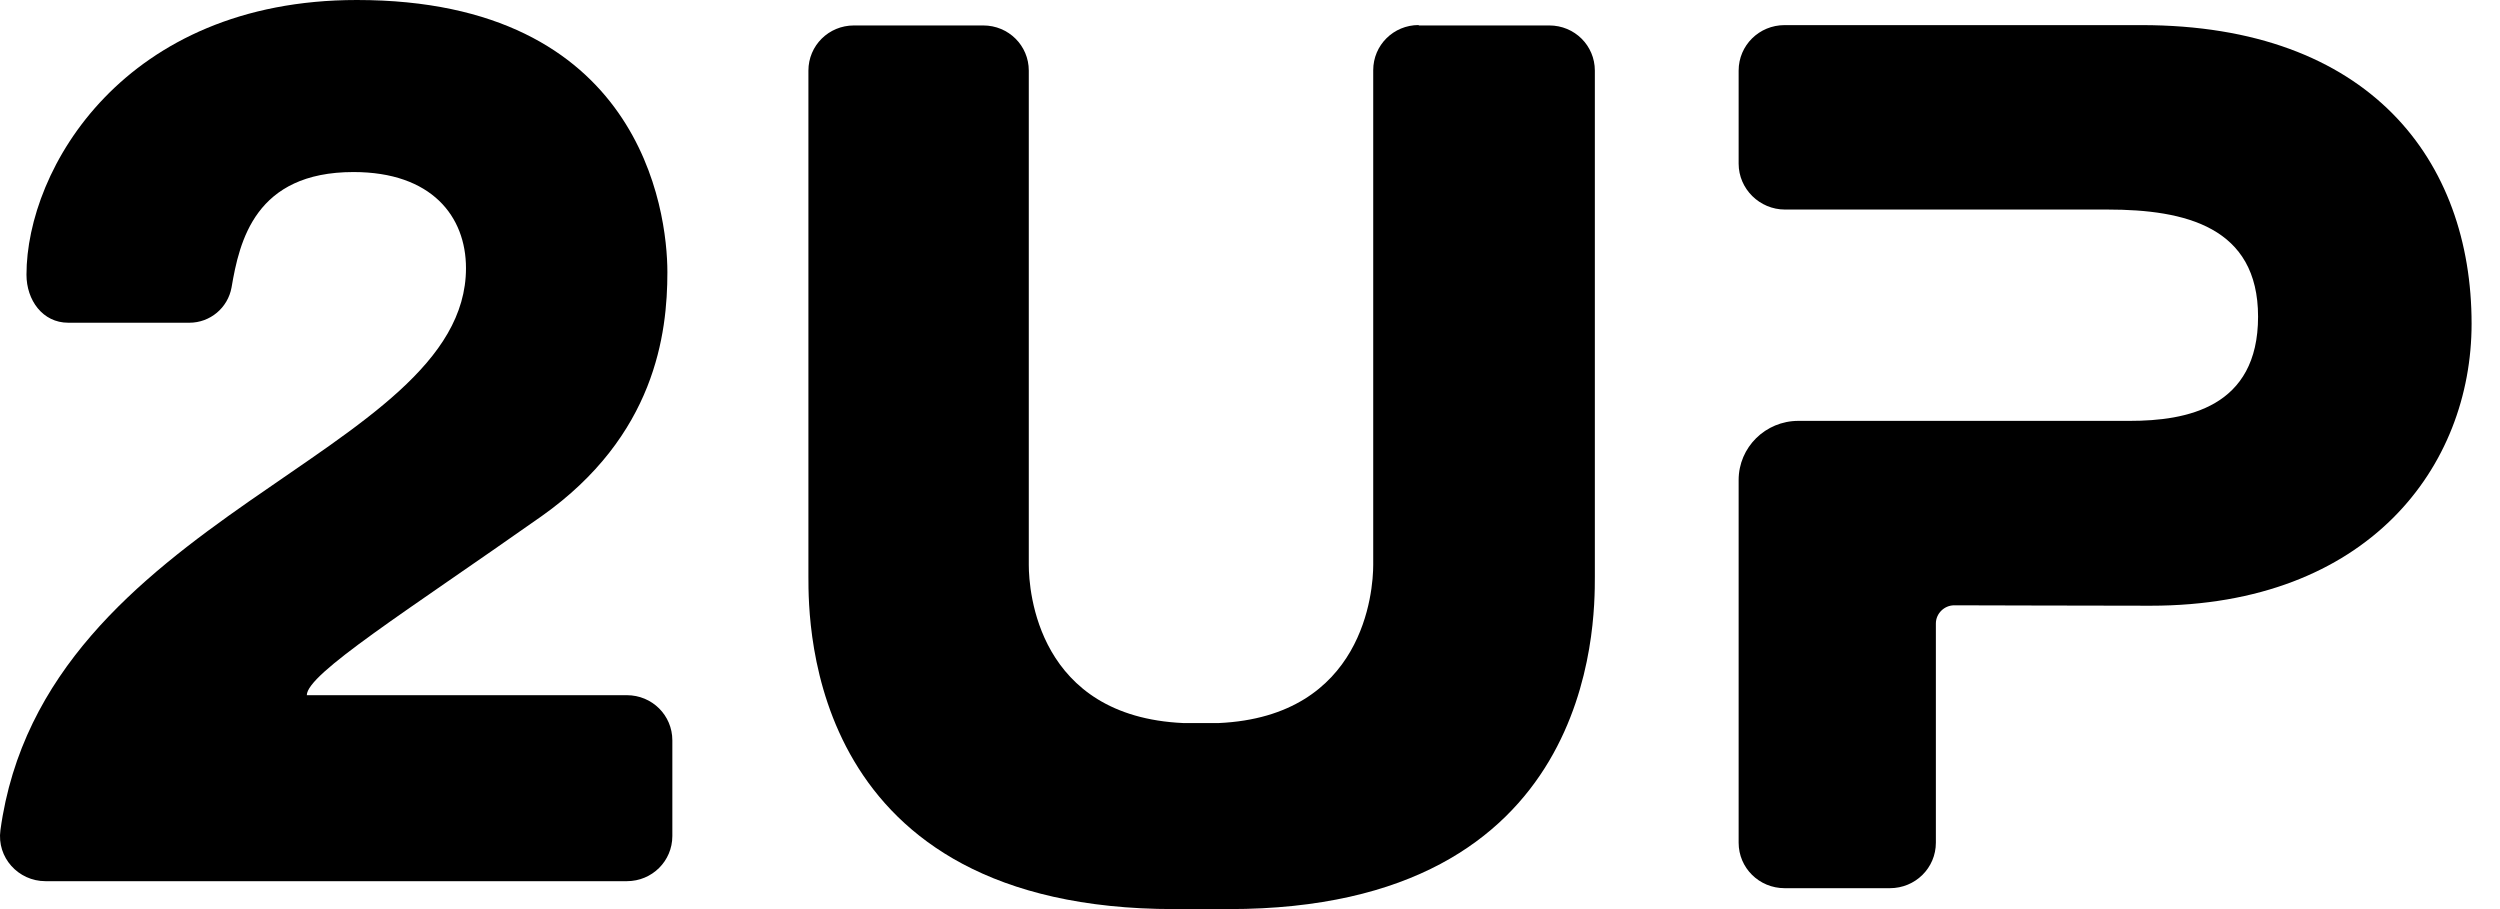
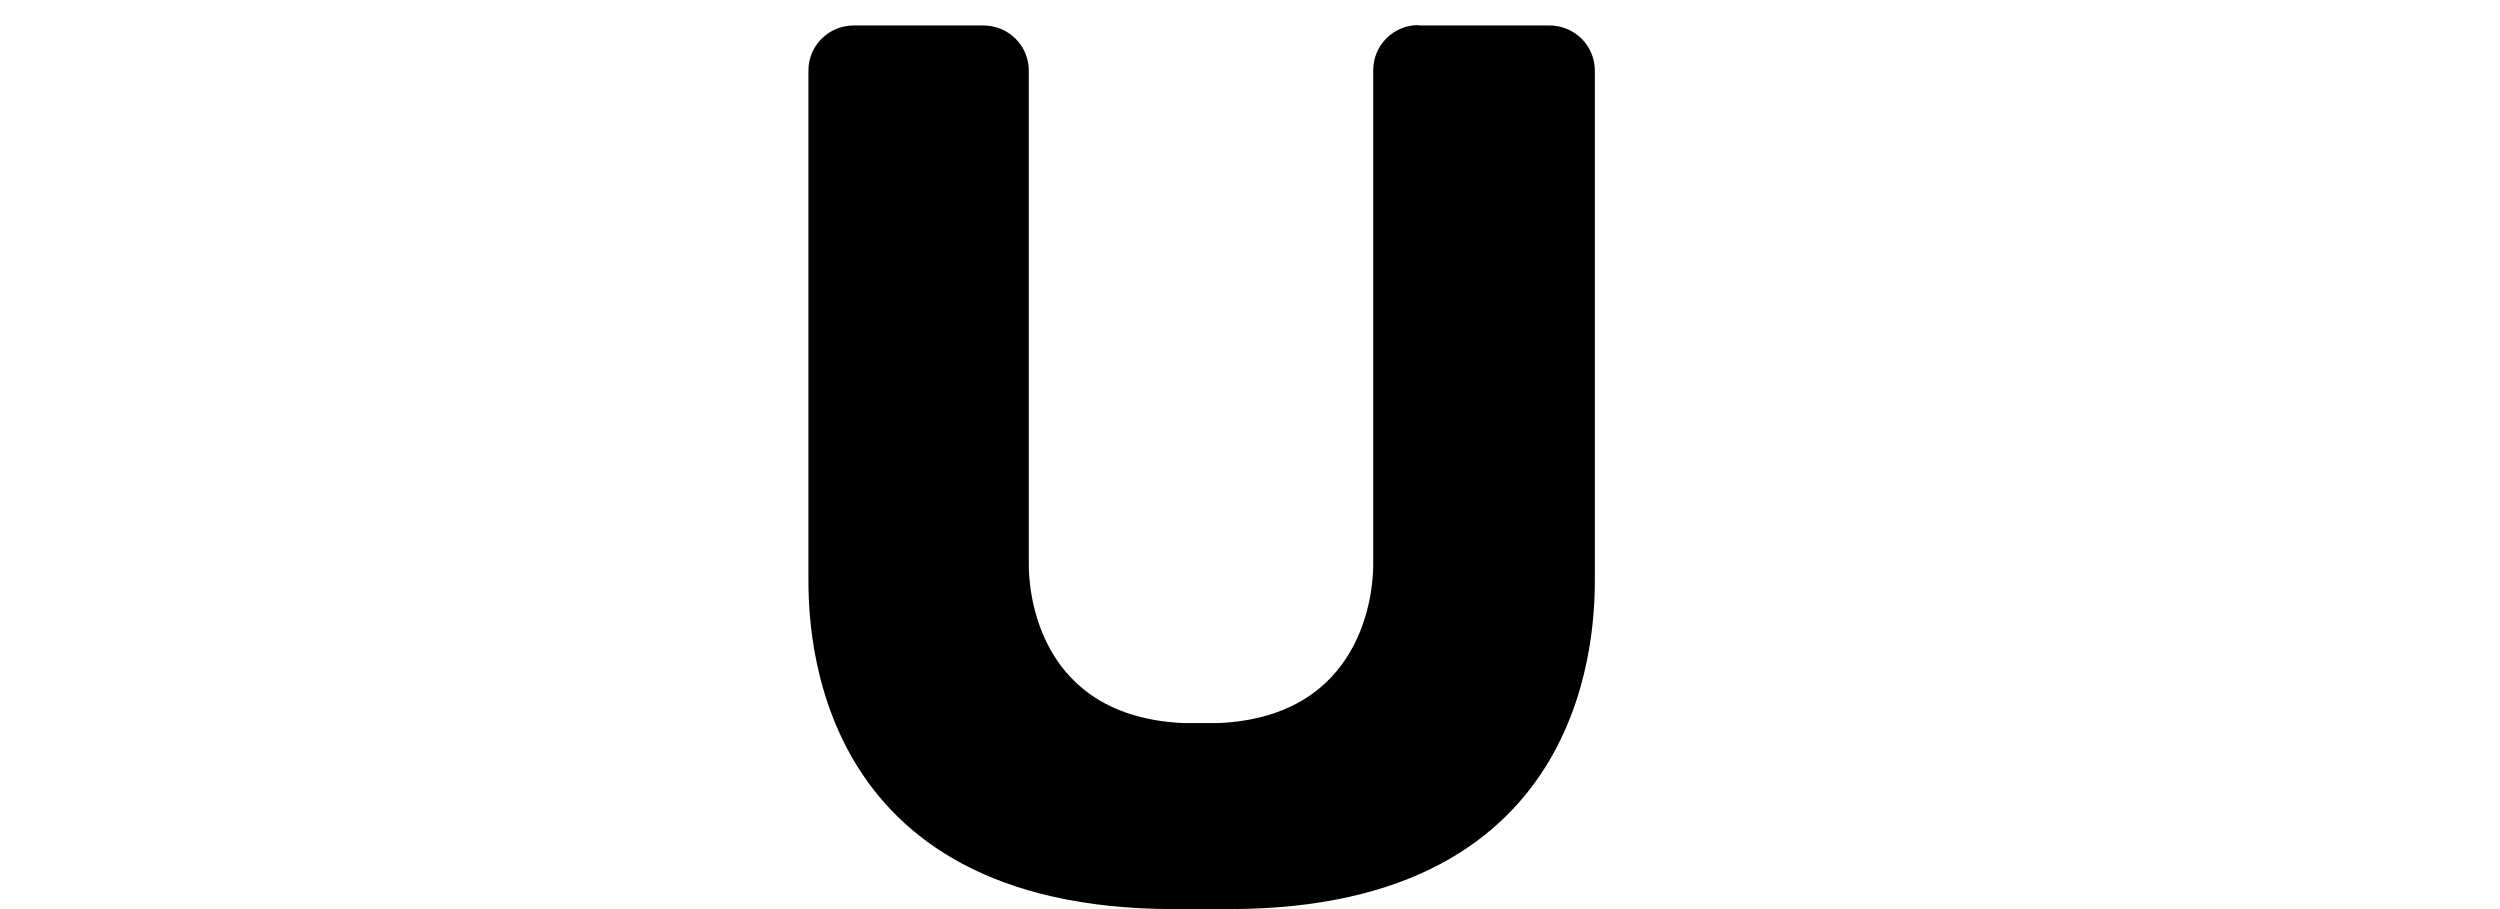
<svg xmlns="http://www.w3.org/2000/svg" width="66" height="24" viewBox="0 0 66 24" fill="none" class="hover:text-yellow transition-colors cursor-pointer">
  <path d="M37.454 0.661C36.788 0.661 36.253 1.192 36.253 1.853V14.916C36.253 15.599 36.013 18.916 32.17 19.089H31.242C27.389 18.916 27.16 15.599 27.16 14.916V1.864C27.16 1.203 26.625 0.672 25.959 0.672H22.543C21.877 0.672 21.342 1.203 21.342 1.864V15.219C21.342 16.509 21.342 24 31.002 24C31.002 24 31.177 24 31.69 24C32.203 24 32.443 24 32.443 24C42.104 24 42.104 16.498 42.104 15.219V1.864C42.104 1.203 41.569 0.672 40.903 0.672H37.454V0.661Z" fill="currentColor" />
-   <path d="M56.535 0.663H47.114C46.441 0.663 45.9 1.198 45.9 1.864V4.32C45.9 4.986 46.452 5.532 47.124 5.532H51.526C51.526 5.532 53.931 5.532 55.641 5.532C57.693 5.532 59.613 5.99 59.613 8.36C59.613 10.761 57.726 11.111 56.226 11.111C56.226 11.111 55.156 11.111 51.526 11.111H47.477C46.606 11.111 45.9 11.81 45.9 12.672V22.247C45.9 22.913 46.441 23.448 47.114 23.448H49.894C50.566 23.448 51.107 22.913 51.107 22.247V16.46C51.107 16.198 51.328 15.98 51.592 15.98C52.629 15.98 54.483 15.991 56.778 15.991C62.525 15.991 65.25 12.312 65.25 8.545C65.25 4.244 62.569 0.663 56.535 0.663Z" fill="currentColor" />
-   <path d="M5 8.52H1.801C1.125 8.52 0.699 7.924 0.699 7.252C0.699 4.466 3.275 0 9.421 0C16.898 0 17.619 5.539 17.619 7.187C17.619 8.802 17.302 11.502 14.3 13.626C10.731 16.141 8.1 17.789 8.1 18.353H16.549C17.215 18.353 17.75 18.884 17.75 19.545V22.071C17.75 22.732 17.215 23.263 16.549 23.263H1.201C0.48 23.263 -0.087 22.635 0.011 21.919C1.146 13.572 12.302 12.044 12.302 7.079C12.302 5.713 11.396 4.542 9.333 4.542C6.735 4.542 6.321 6.363 6.113 7.588C6.015 8.13 5.545 8.52 5 8.52Z" fill="currentColor" />
</svg>